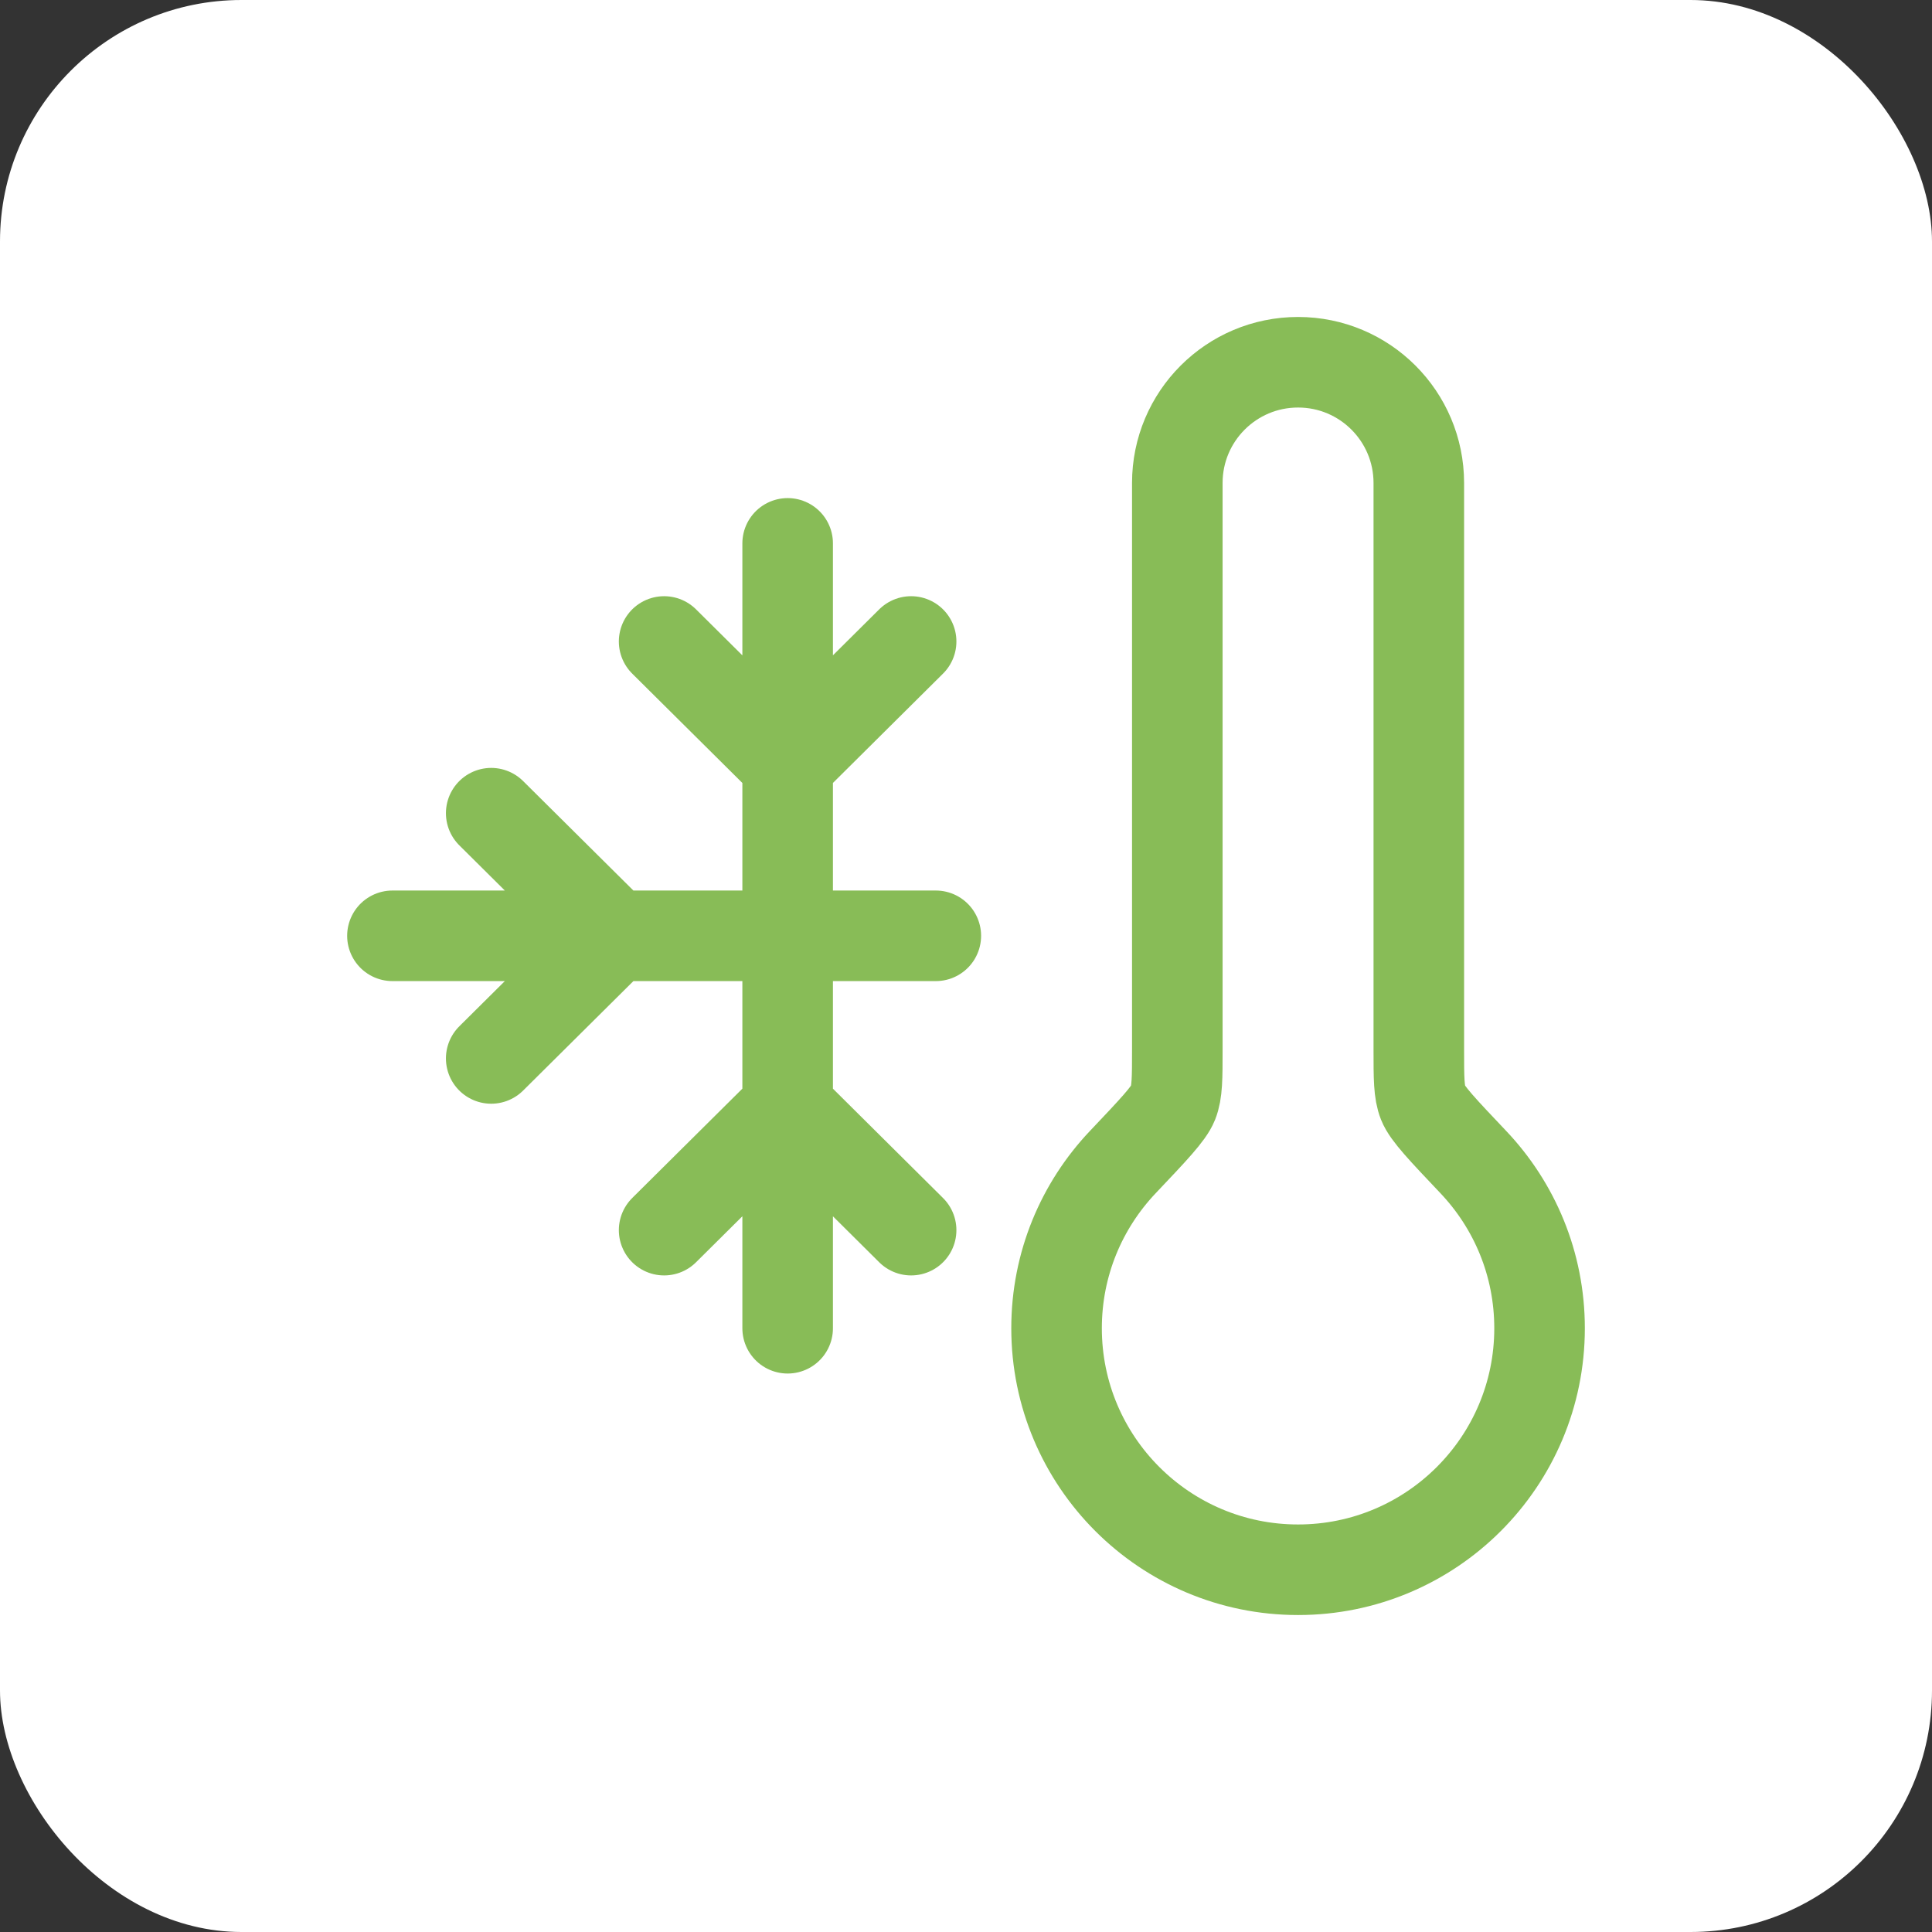
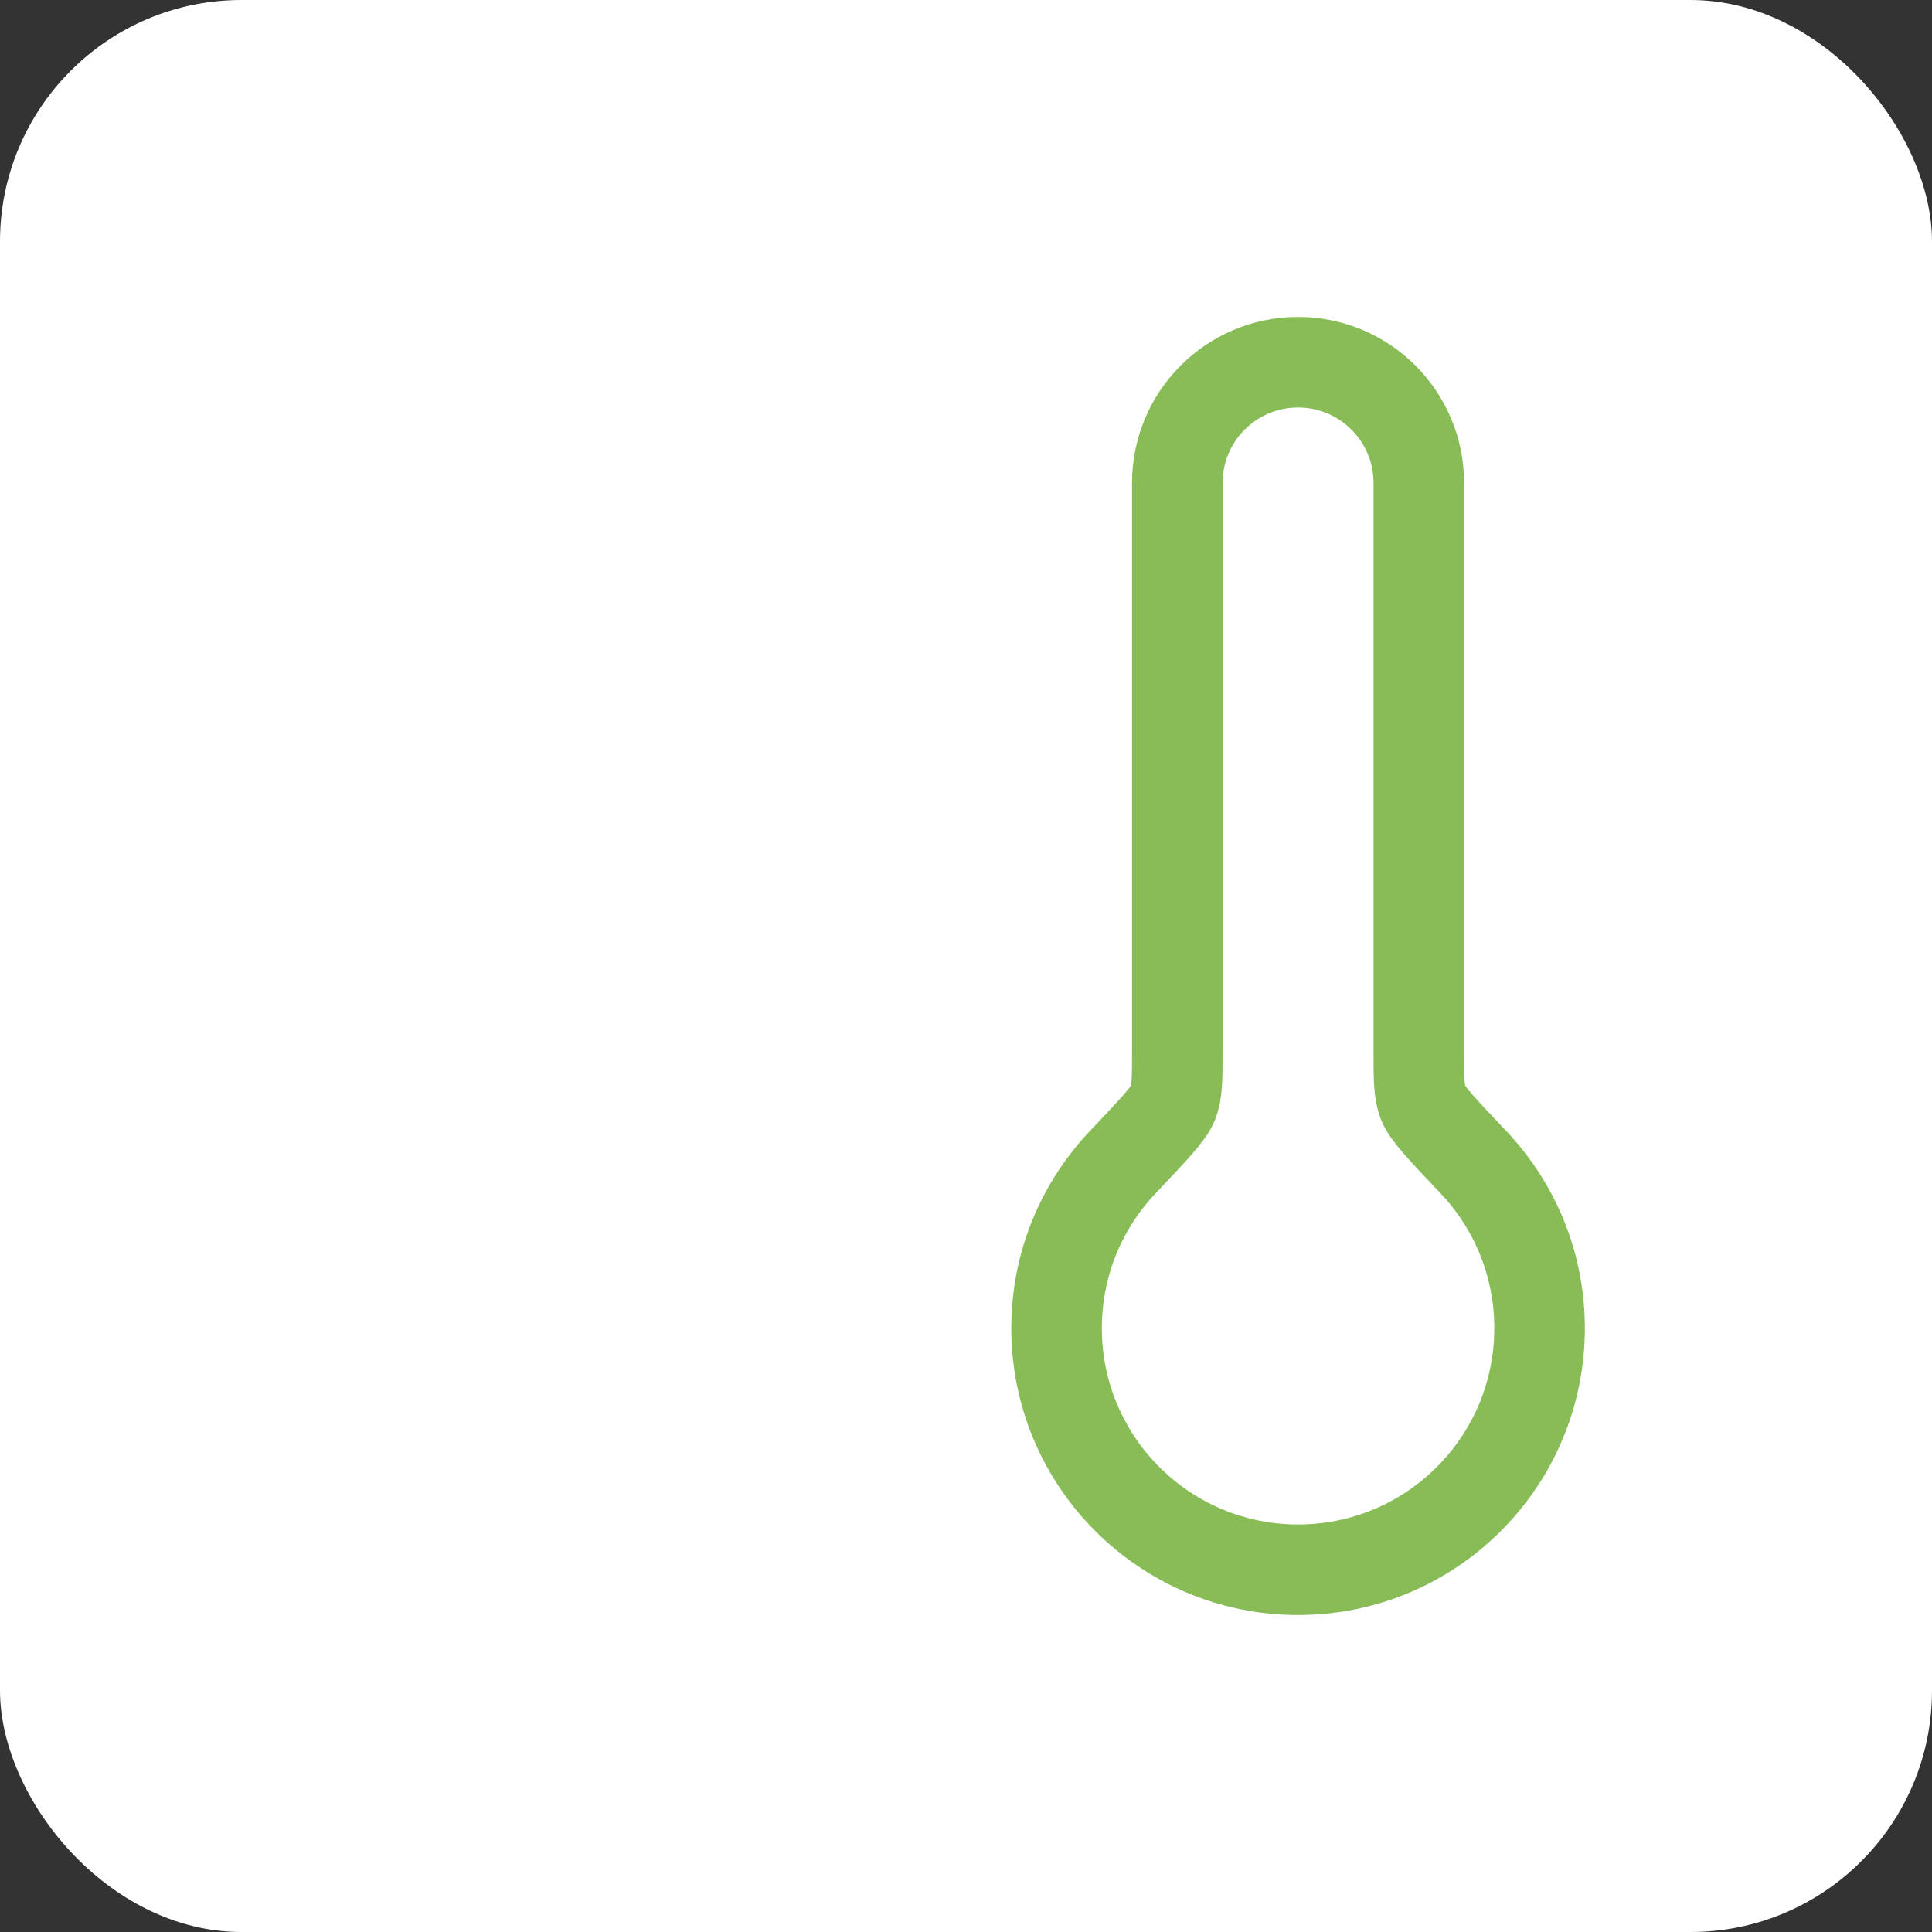
<svg xmlns="http://www.w3.org/2000/svg" width="32" height="32" viewBox="0 0 32 32" fill="none">
  <rect x="0" y="0" width="32" height="32" fill="#333333" stroke="none" />
  <rect width="32" height="32" rx="4" fill="white" />
  <path d="M21.5 26C23.709 26 25.5 24.209 25.5 22C25.5 20.933 25.083 19.965 24.402 19.247C23.896 18.713 23.642 18.446 23.571 18.268C23.5 18.09 23.5 17.854 23.5 17.381V8C23.5 6.895 22.605 6 21.5 6C20.395 6 19.5 6.895 19.5 8V17.381C19.5 17.854 19.5 18.09 19.429 18.268C19.358 18.446 19.104 18.713 18.598 19.247C17.917 19.965 17.5 20.933 17.5 22C17.5 24.209 19.291 26 21.5 26Z" stroke="#88BC57" stroke-width="1.5" stroke-linecap="round" stroke-linejoin="round" />
-   <path d="M13.046 9V12.656M13.046 12.656V18.344M13.046 12.656L15.091 10.625M13.046 12.656L11 10.625M13.046 18.344L13.046 22M13.046 18.344L11 20.375M13.046 18.344L15.091 20.375M8.136 13.469L10.182 15.5M10.182 15.5L8.136 17.531M10.182 15.5H15.5M10.182 15.5H6.5" stroke="#88BC57" stroke-width="1.5" stroke-linecap="round" stroke-linejoin="round" />
</svg>